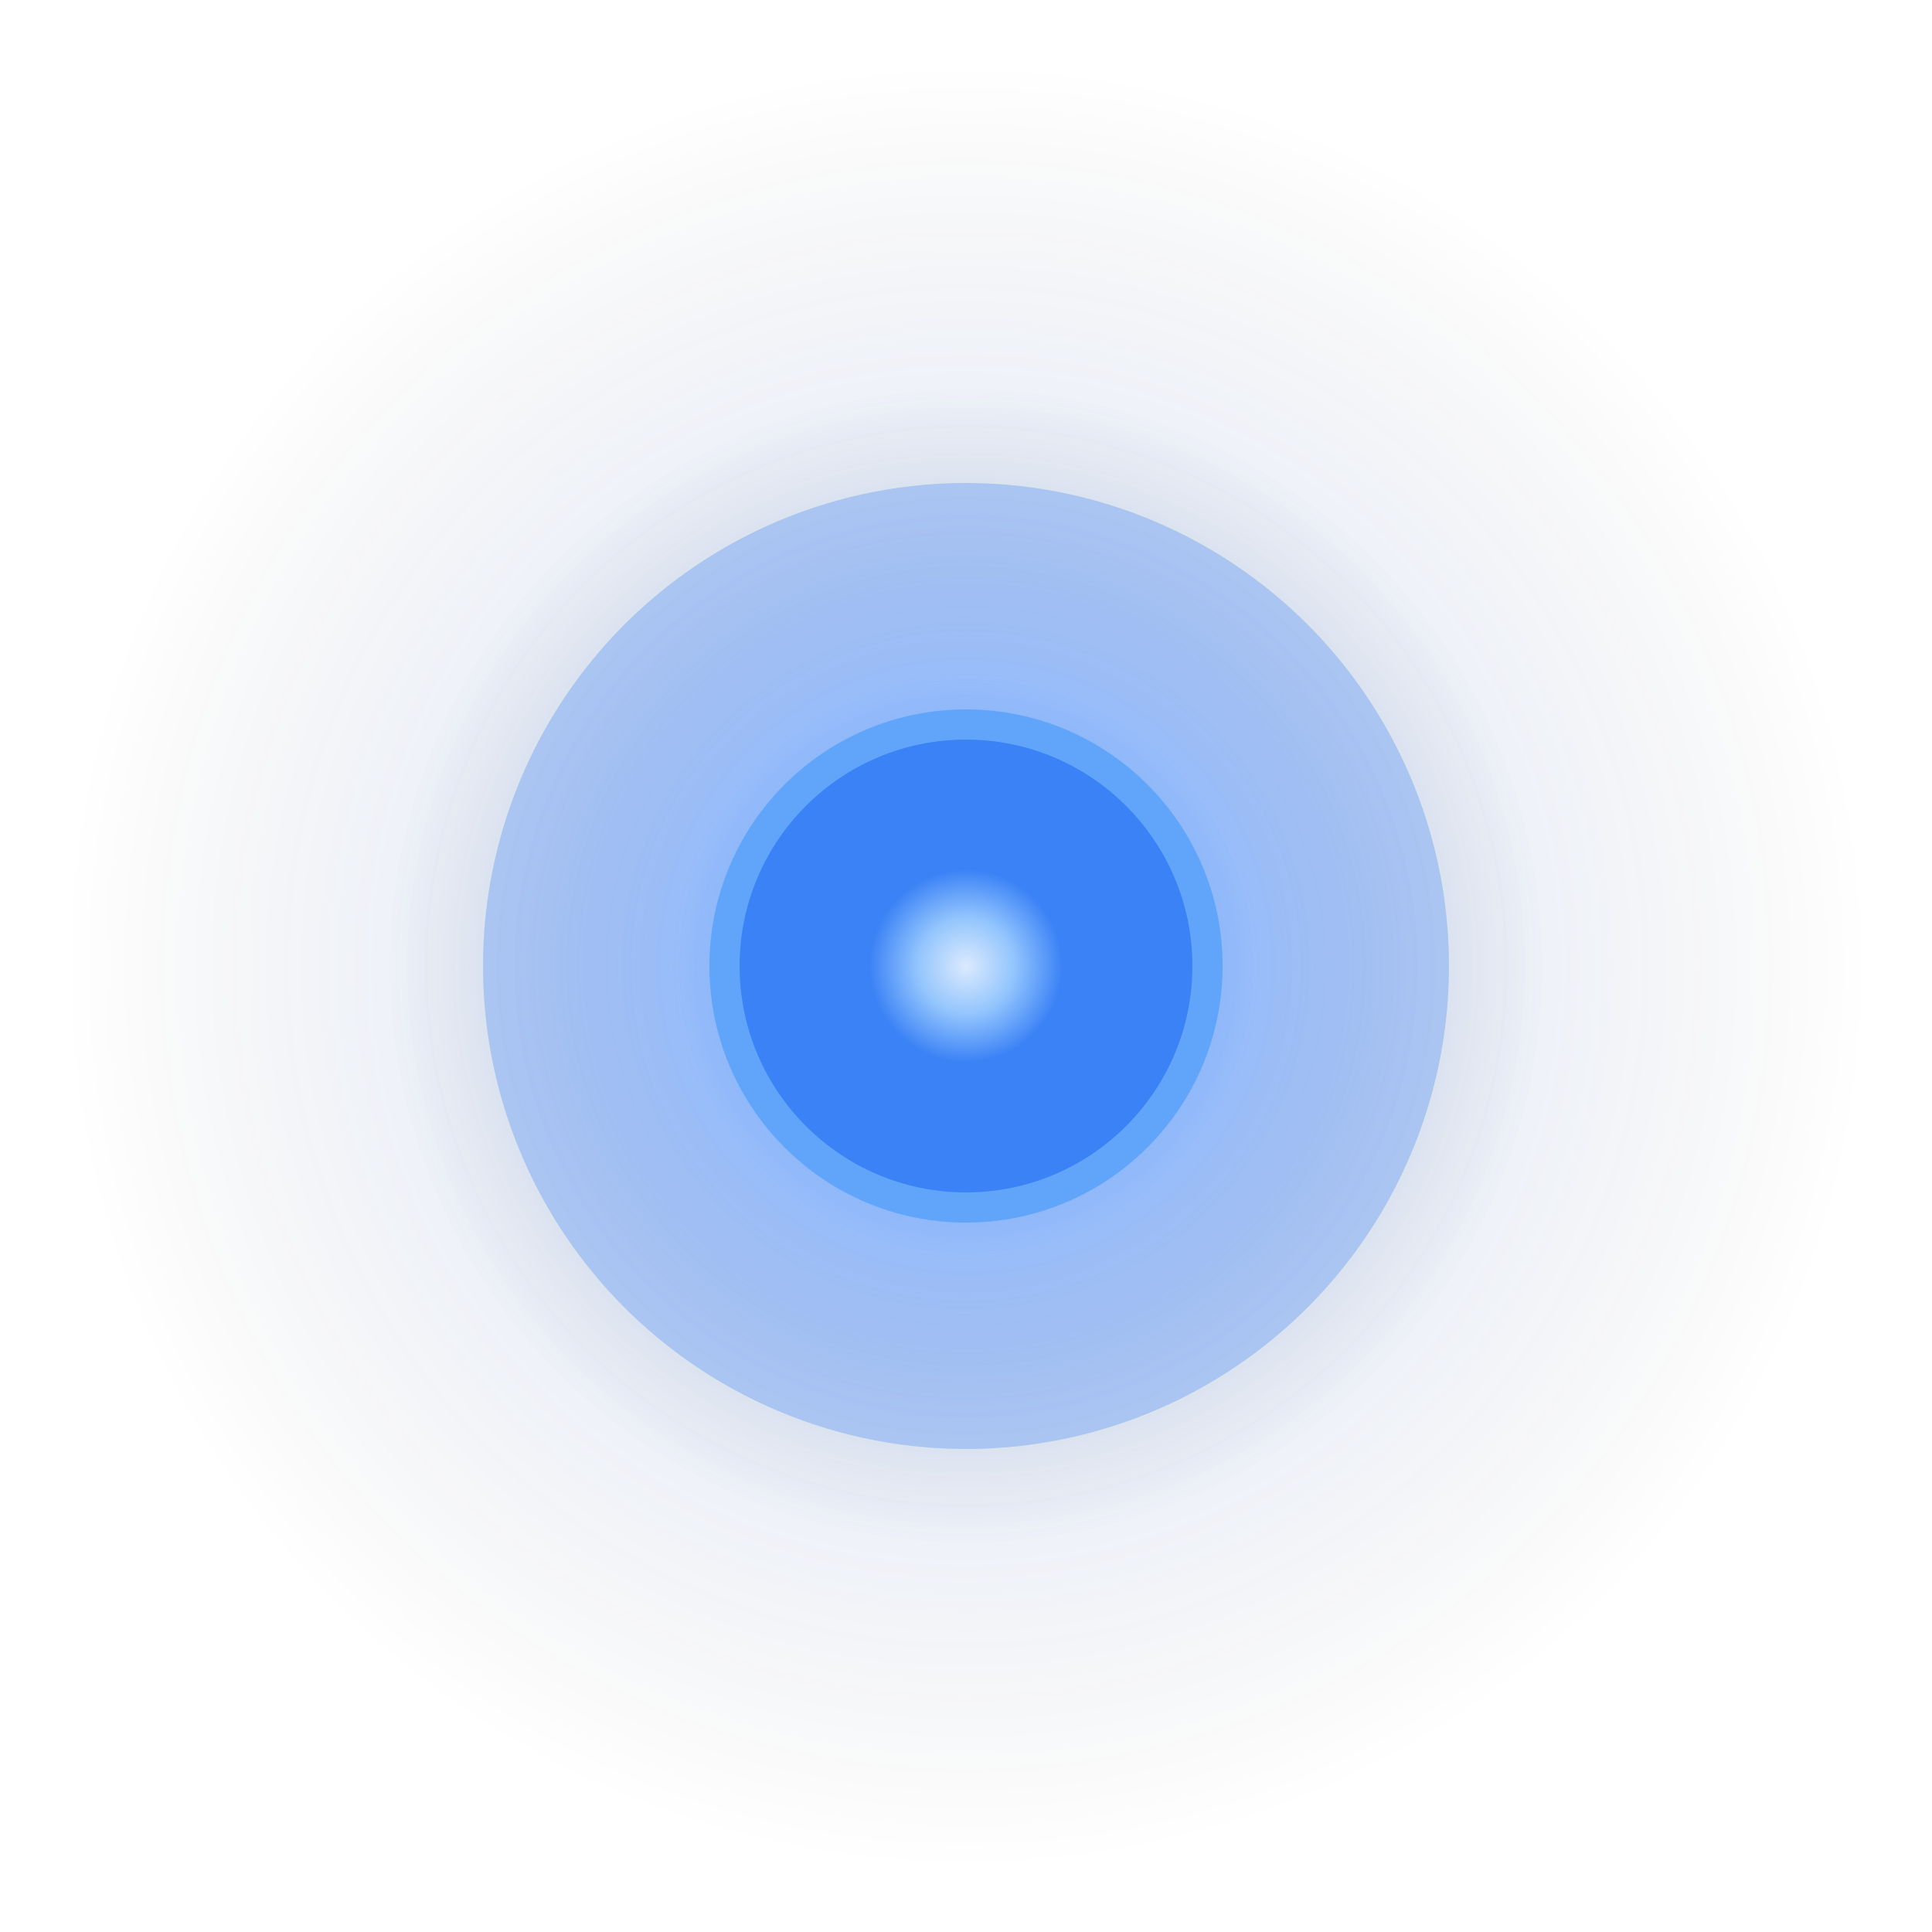
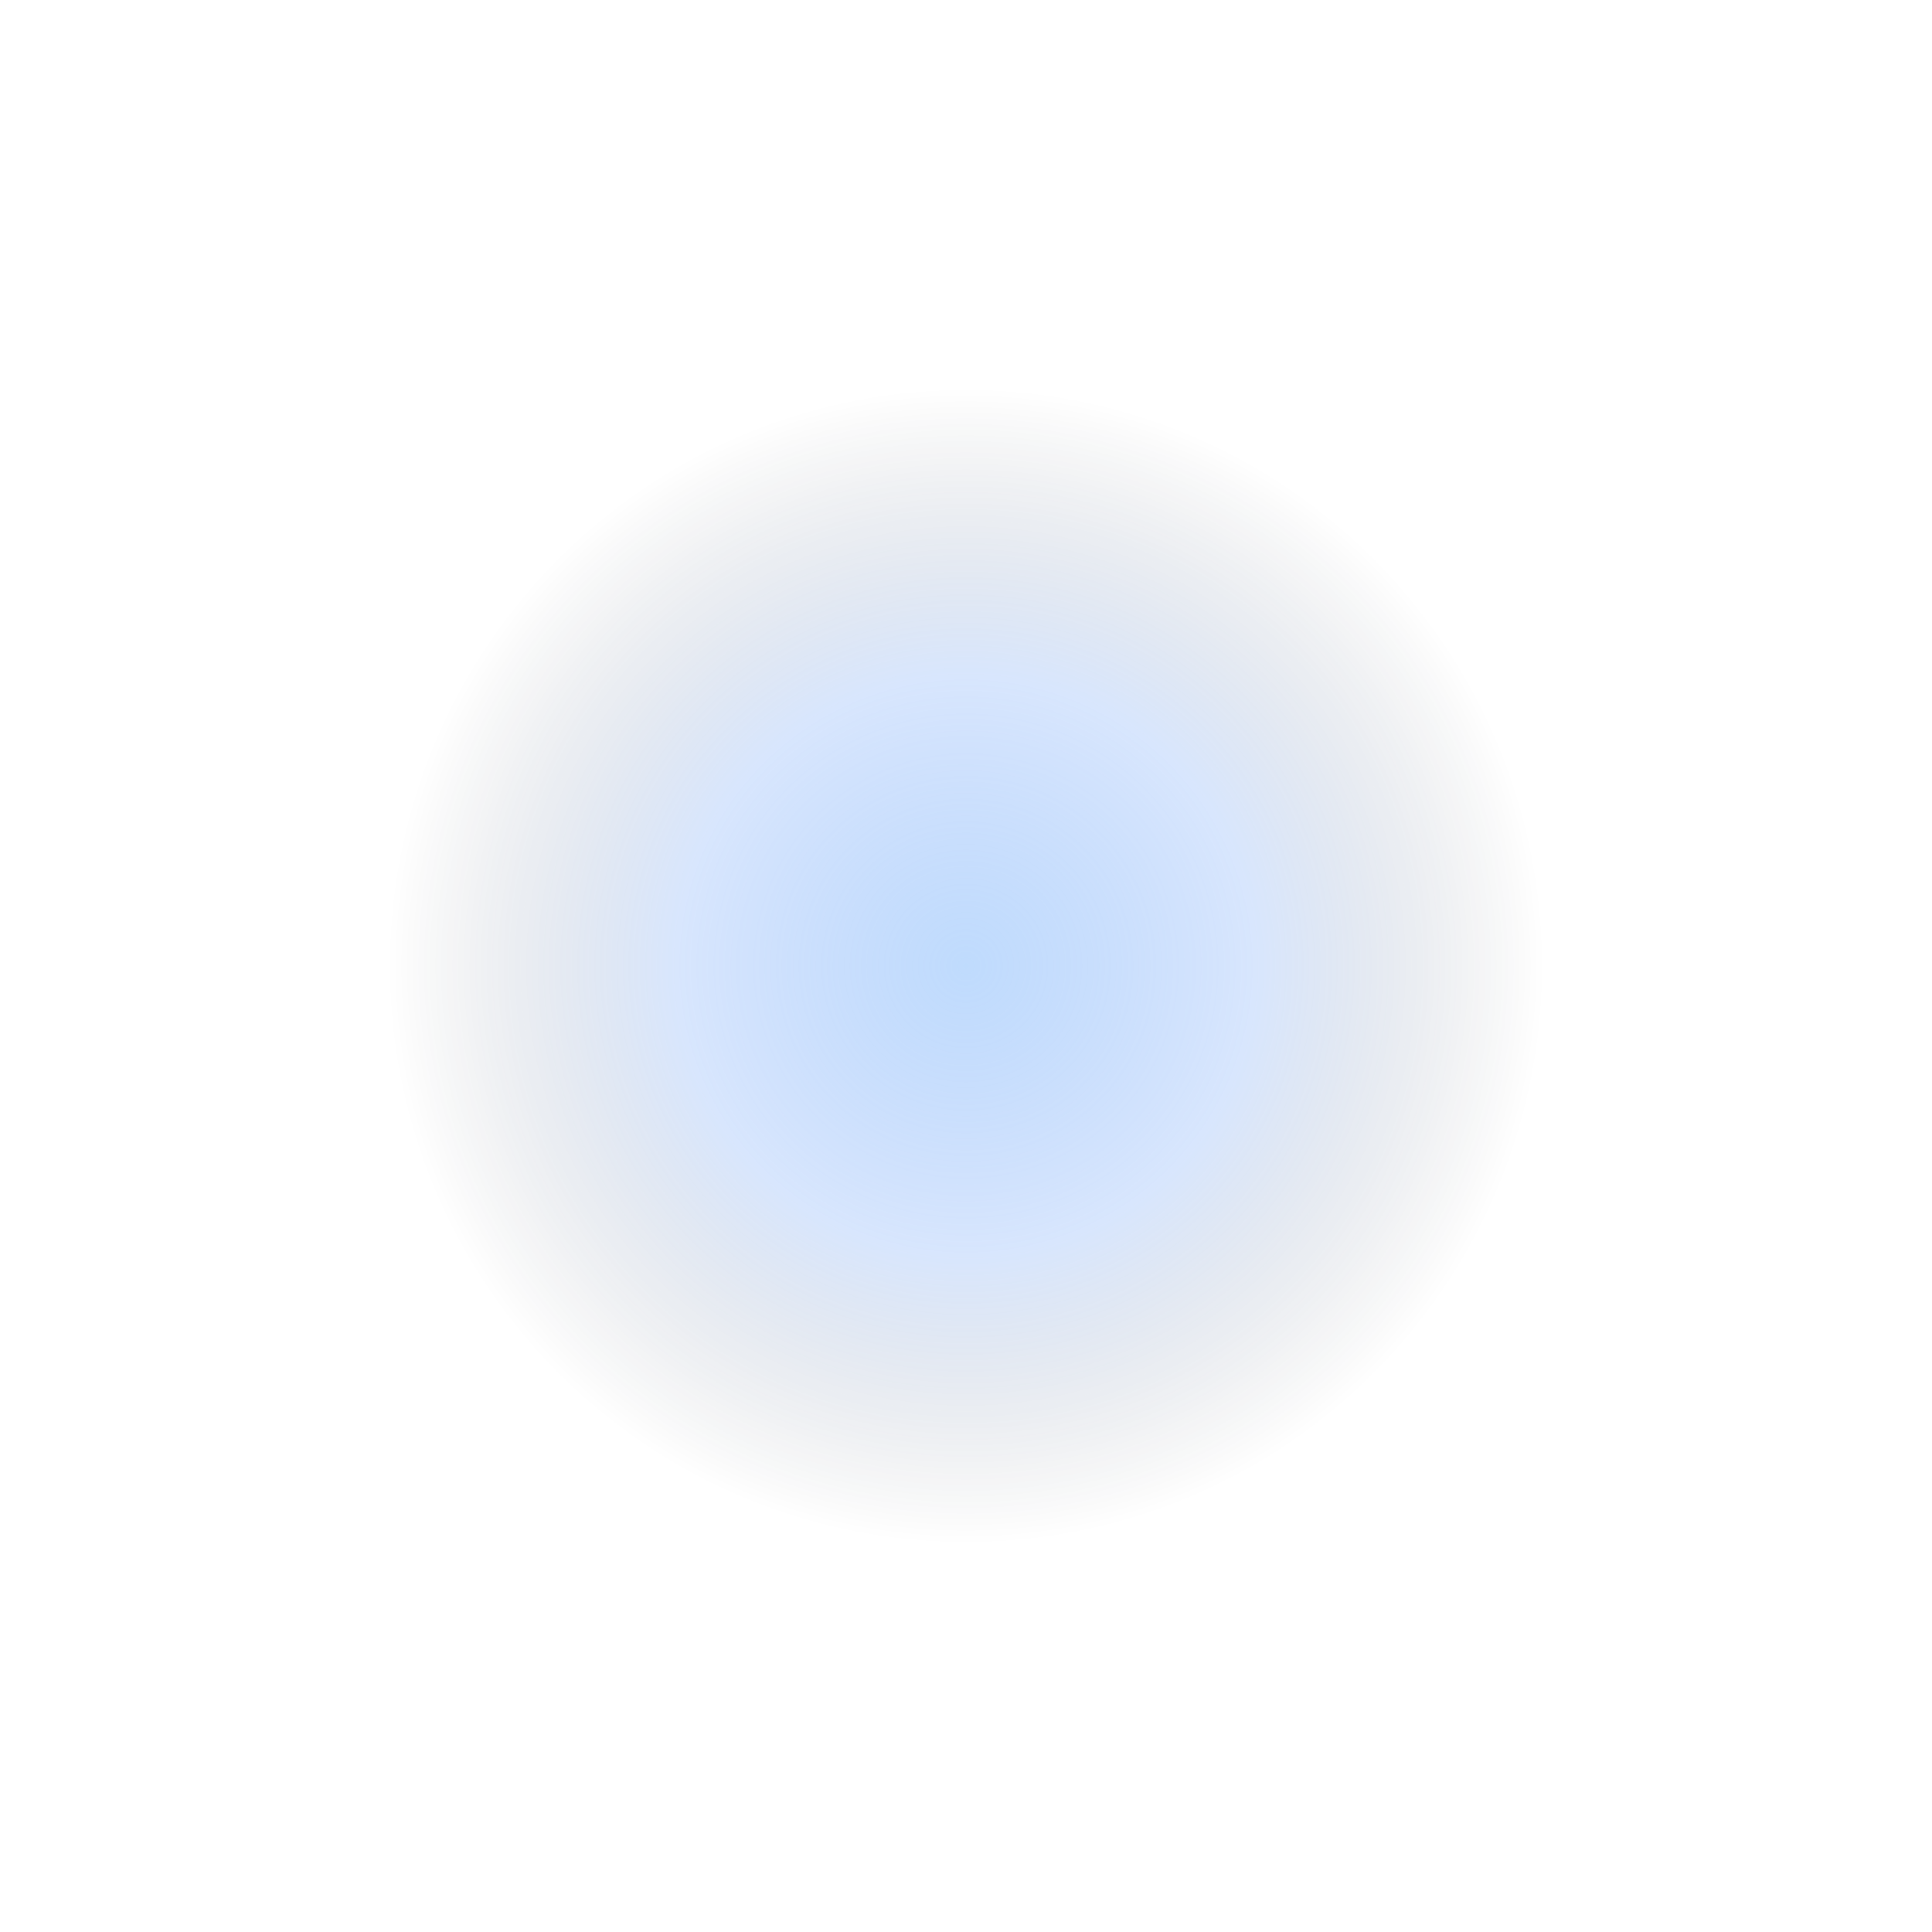
<svg xmlns="http://www.w3.org/2000/svg" width="32" height="32" viewBox="0 0 32 32">
  <defs>
    <radialGradient id="outerGlow" cx="50%" cy="50%" r="50%">
      <stop offset="0%" stop-color="#3B82F6" stop-opacity="0.2" />
      <stop offset="50%" stop-color="#2563EB" stop-opacity="0.1" />
      <stop offset="100%" stop-color="transparent" />
    </radialGradient>
    <radialGradient id="innerGlow" cx="50%" cy="50%" r="40%">
      <stop offset="0%" stop-color="#60A5FA" stop-opacity="0.4" />
      <stop offset="50%" stop-color="#3B82F6" stop-opacity="0.2" />
      <stop offset="100%" stop-color="transparent" />
    </radialGradient>
    <radialGradient id="core" cx="50%" cy="50%" r="30%">
      <stop offset="0%" stop-color="#93C5FD" stop-opacity="0.8" />
      <stop offset="50%" stop-color="#60A5FA" stop-opacity="0.6" />
      <stop offset="100%" stop-color="#3B82F6" stop-opacity="0.3" />
    </radialGradient>
    <radialGradient id="center" cx="50%" cy="50%" r="20%">
      <stop offset="0%" stop-color="#DBEAFE" />
      <stop offset="50%" stop-color="#93C5FD" />
      <stop offset="100%" stop-color="#3B82F6" />
    </radialGradient>
  </defs>
-   <circle cx="16" cy="16" r="15" fill="url(#outerGlow)" />
  <circle cx="16" cy="16" r="12" fill="url(#innerGlow)" />
-   <circle cx="16" cy="16" r="8" fill="url(#core)" />
-   <circle cx="16" cy="16" r="4" fill="url(#center)" stroke="#60A5FA" stroke-width="0.5" />
</svg>